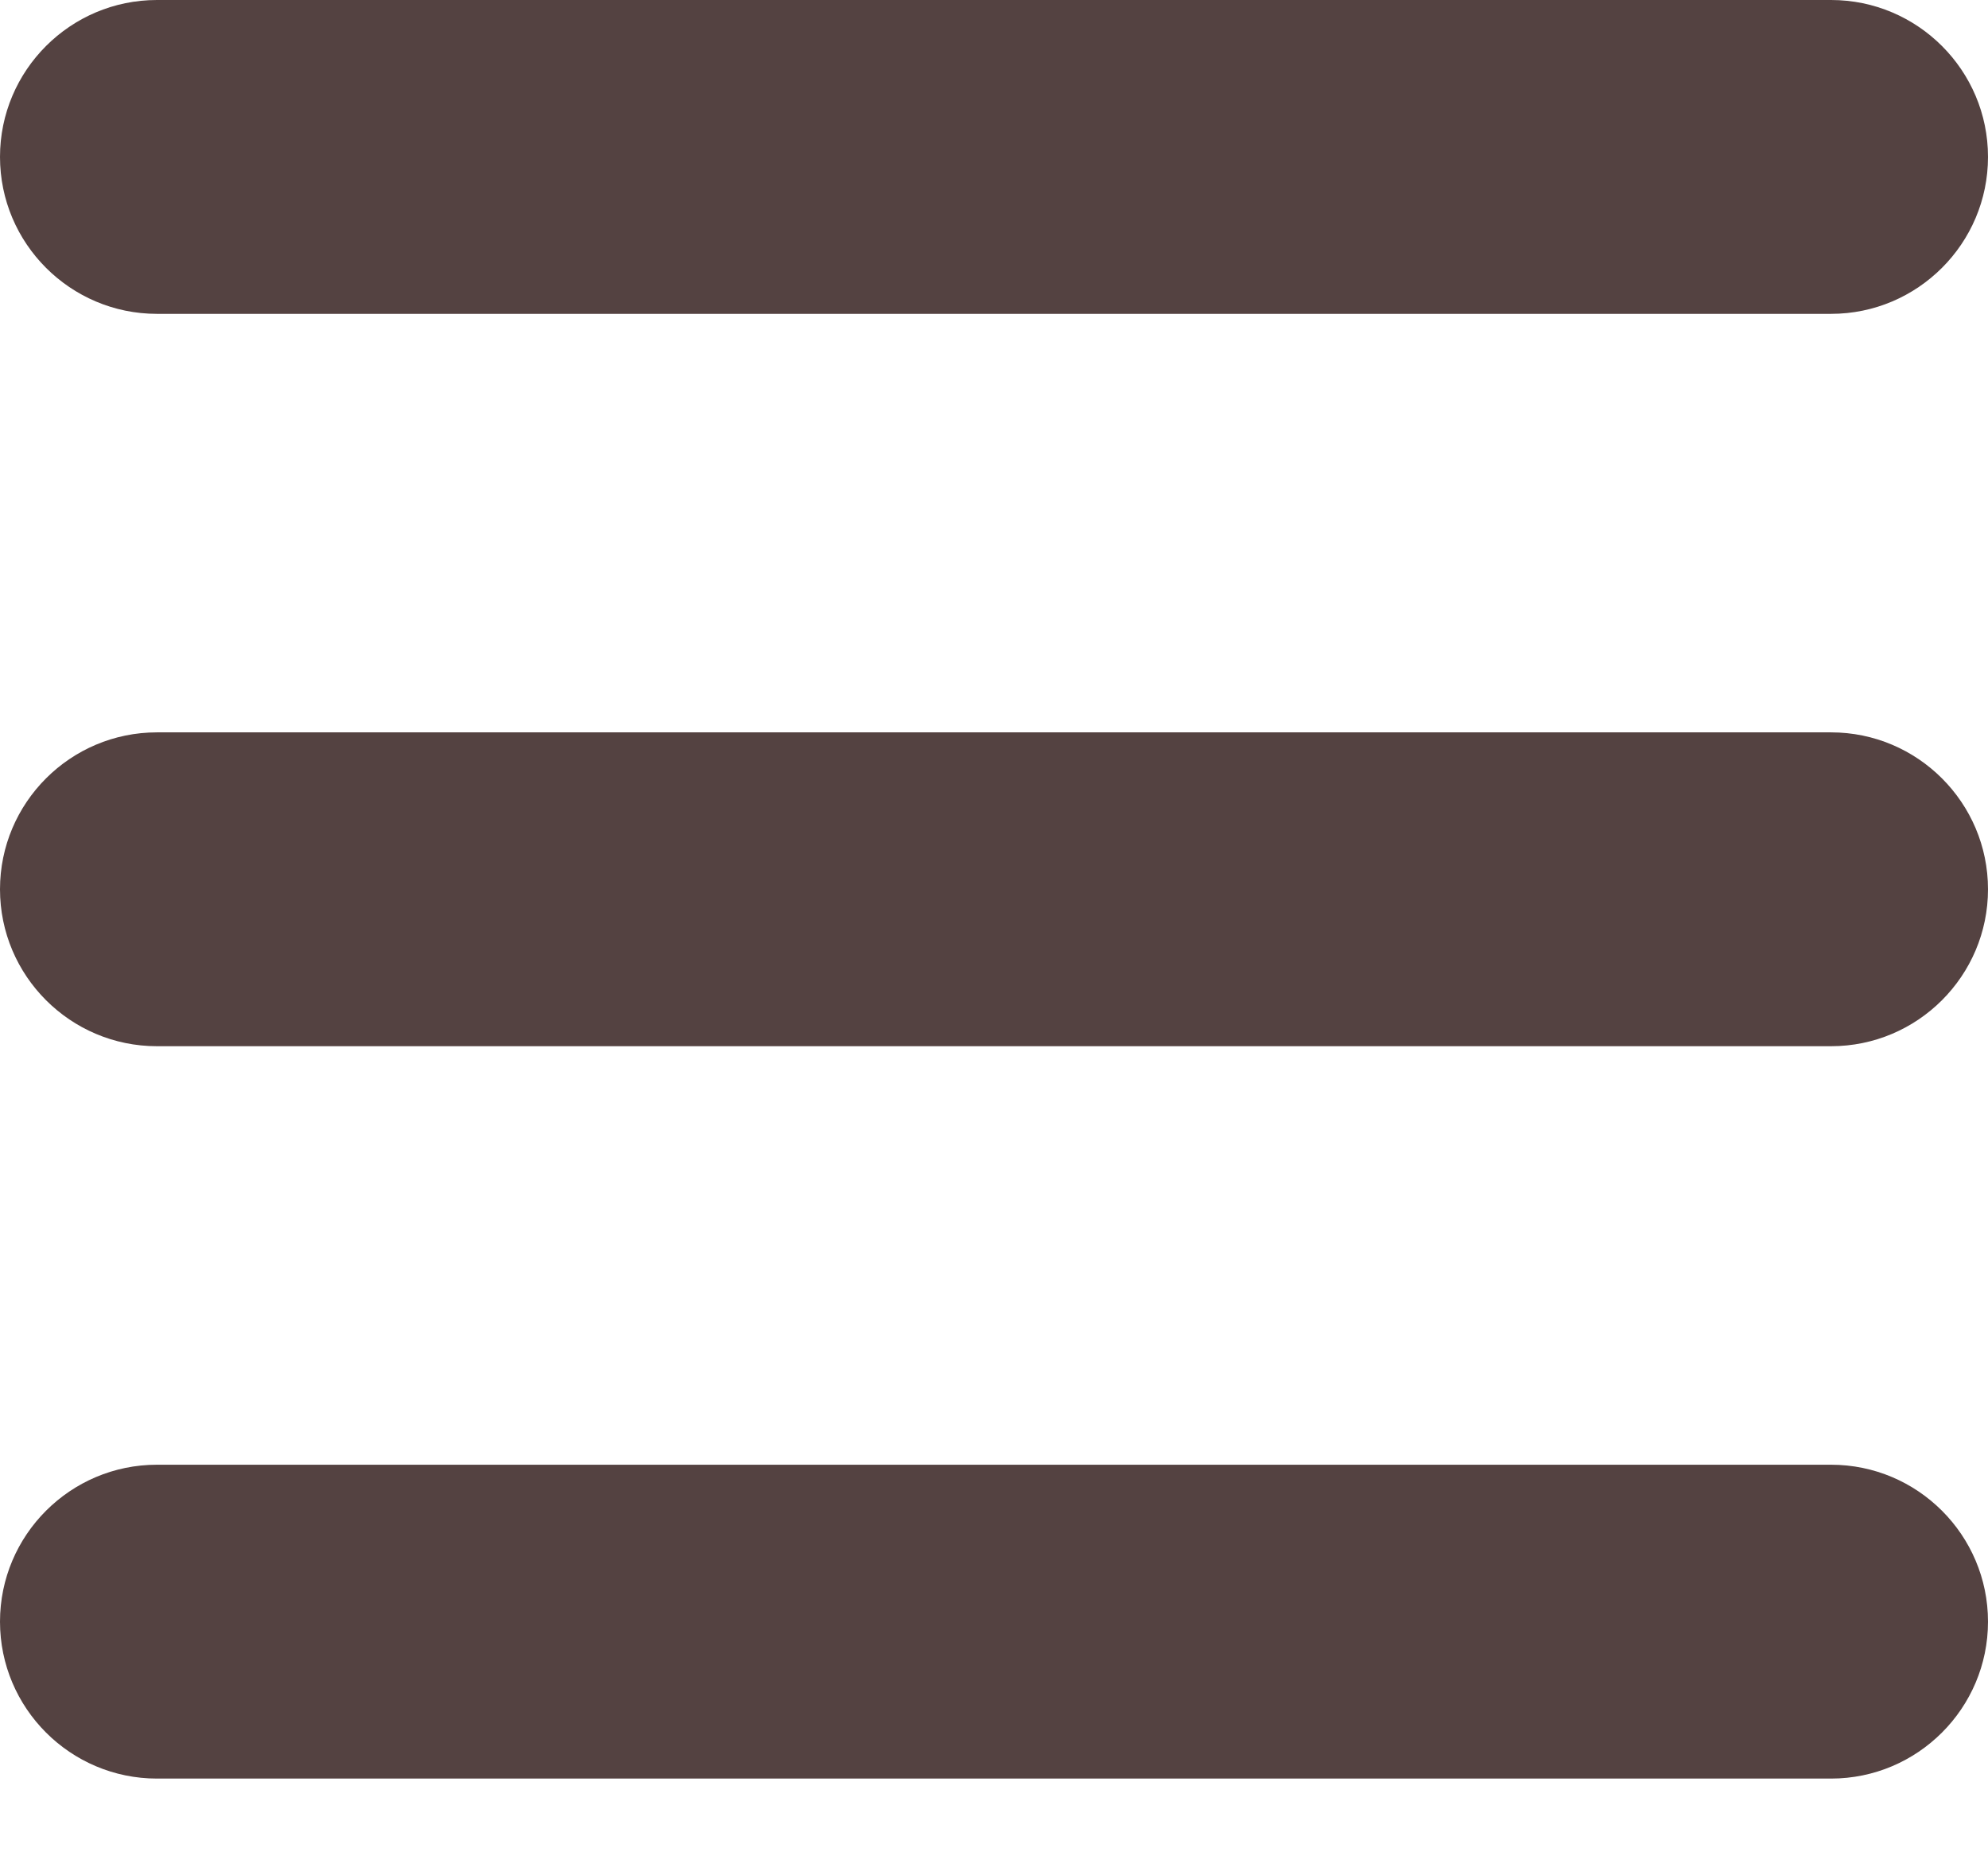
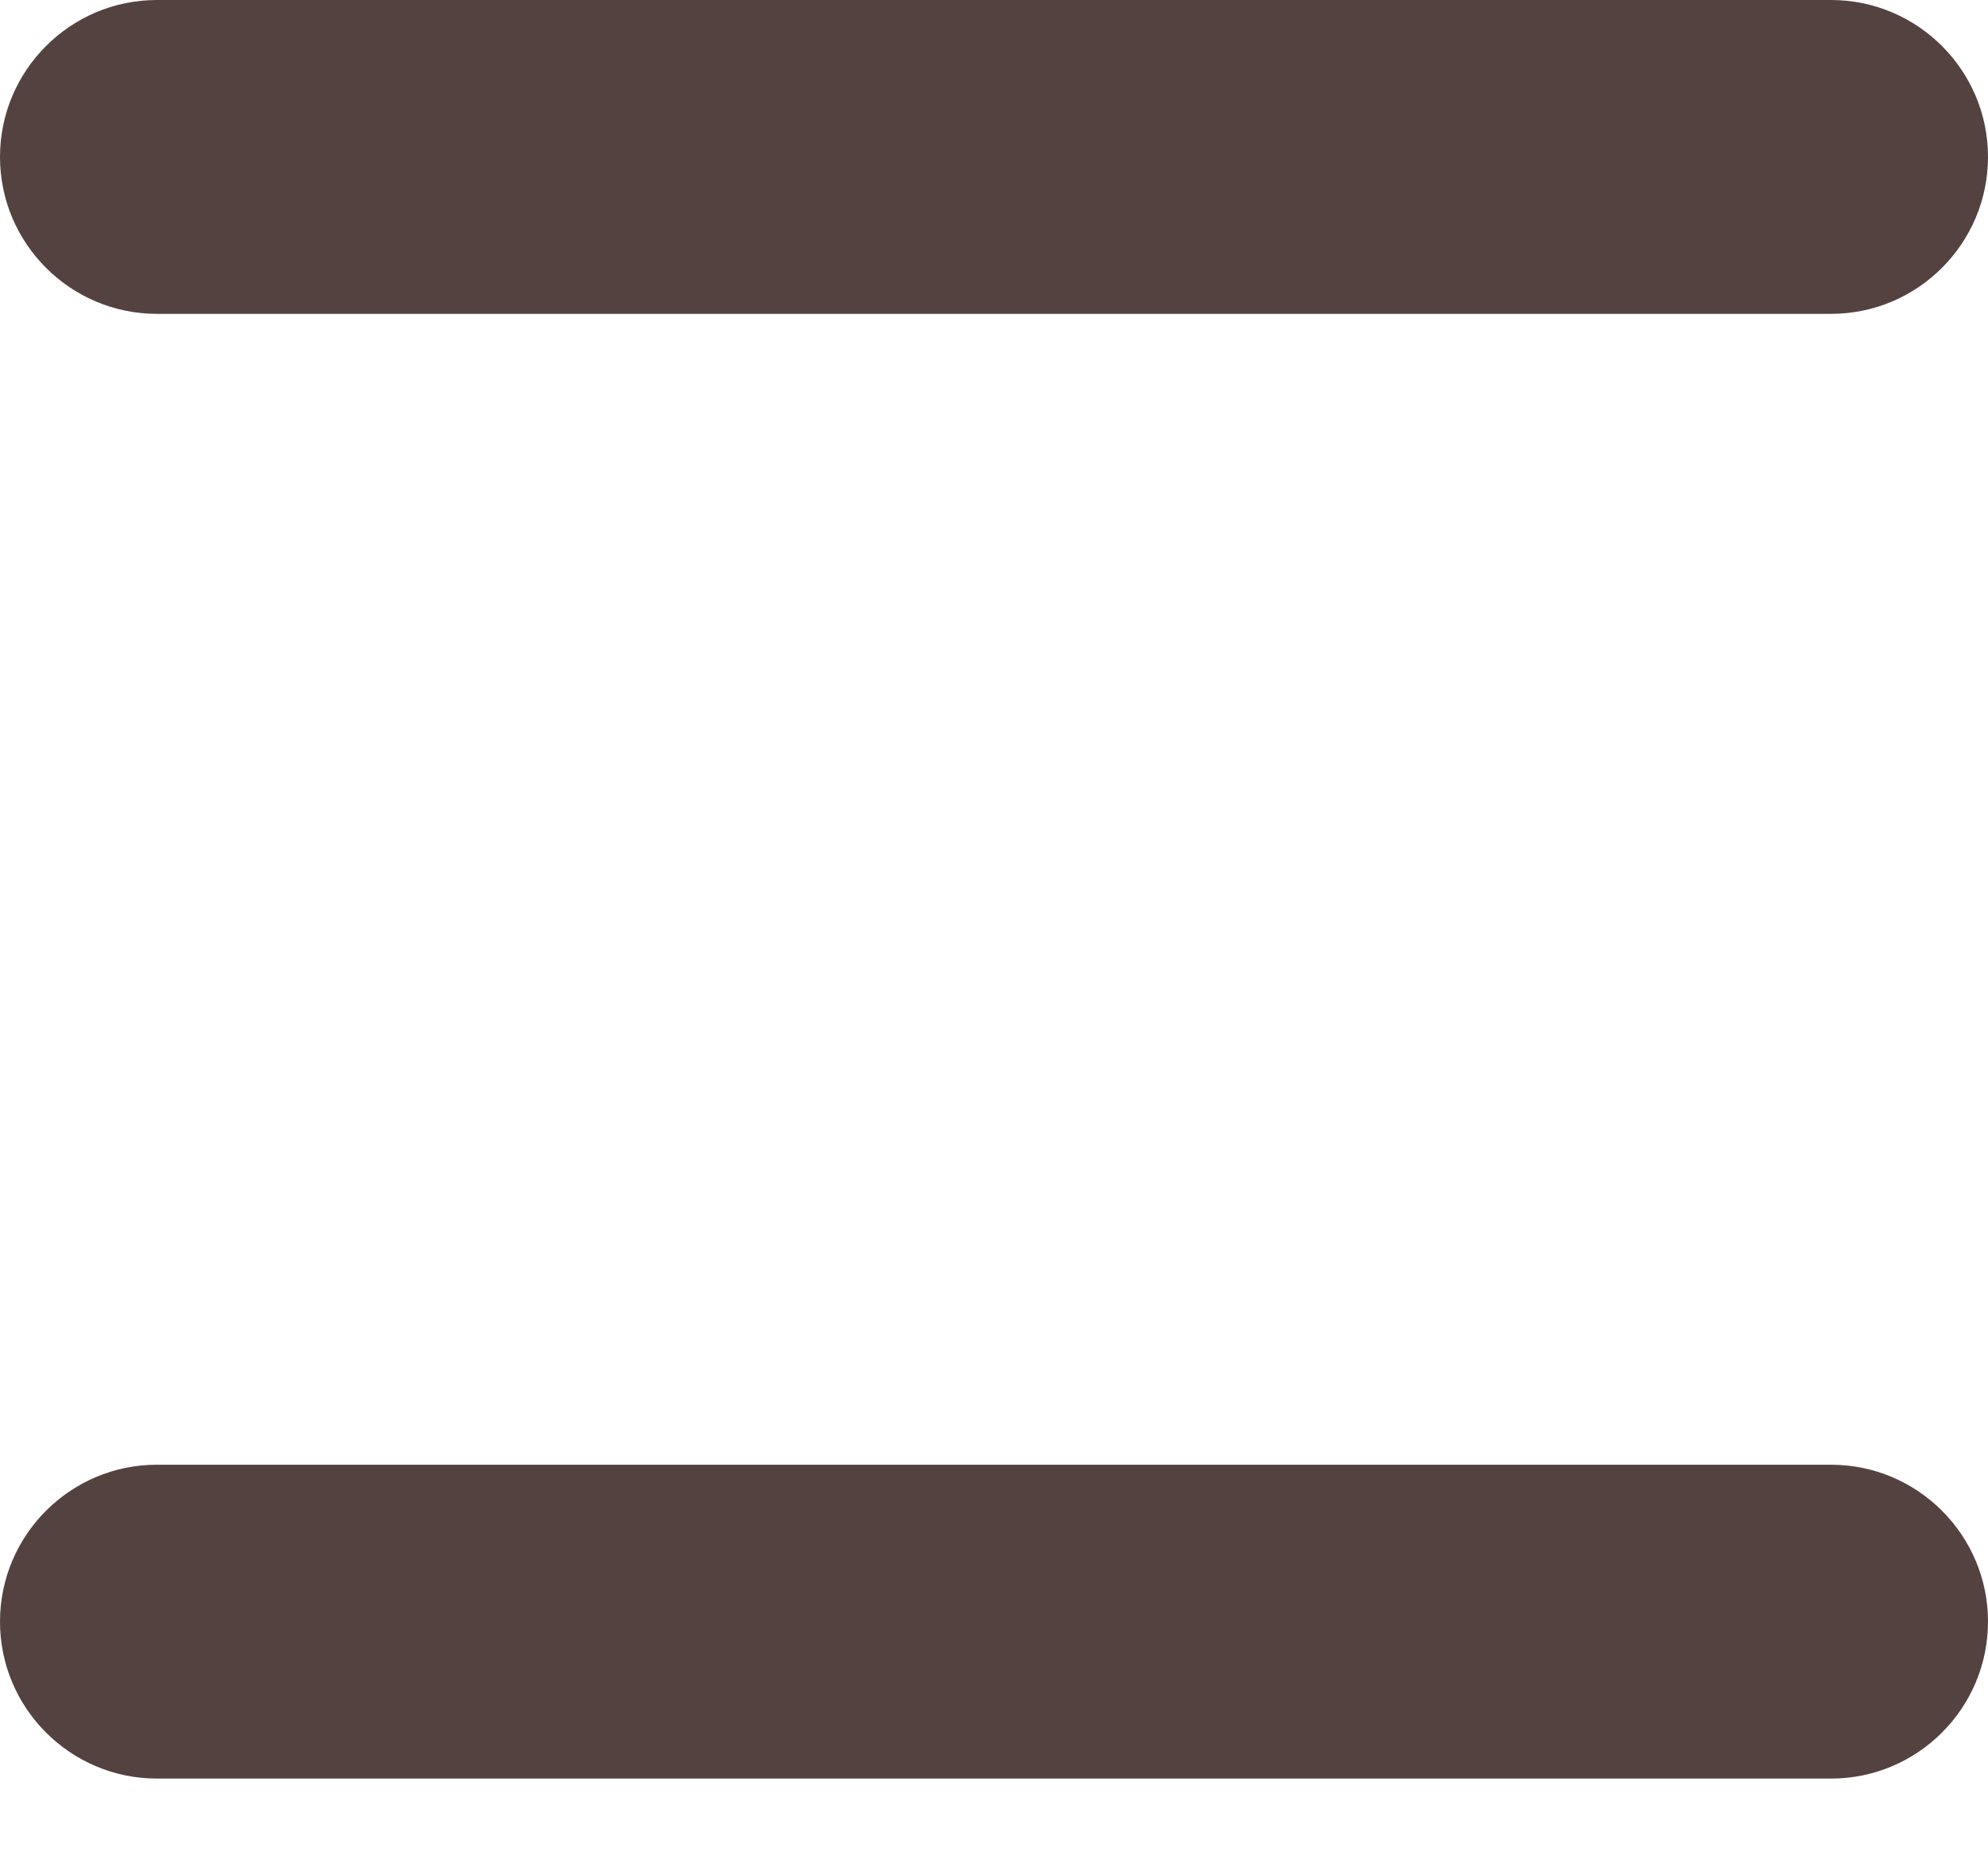
<svg xmlns="http://www.w3.org/2000/svg" width="17" height="16" viewBox="0 0 17 16" fill="none">
-   <path d="M1.342 8.947C0.602 8.947 0 8.345 0 7.605C0 6.865 0.602 6.263 1.342 6.263H15.658C16.398 6.263 17 6.865 17 7.605C17 8.345 16.398 8.947 15.658 8.947H1.342Z" fill="#544241" />
  <path d="M1.342 2.684C0.602 2.684 0 2.082 0 1.342C0 0.602 0.602 0 1.342 0H15.658C16.398 0 17 0.602 17 1.342C17 2.082 16.398 2.684 15.658 2.684H1.342Z" fill="#544241" />
  <path d="M1.342 15.21C0.602 15.21 0 14.608 0 13.868C0 13.128 0.602 12.526 1.342 12.526H15.658C16.398 12.526 17 13.128 17 13.868C17 14.608 16.398 15.21 15.658 15.21H1.342Z" fill="#544241" />
</svg>